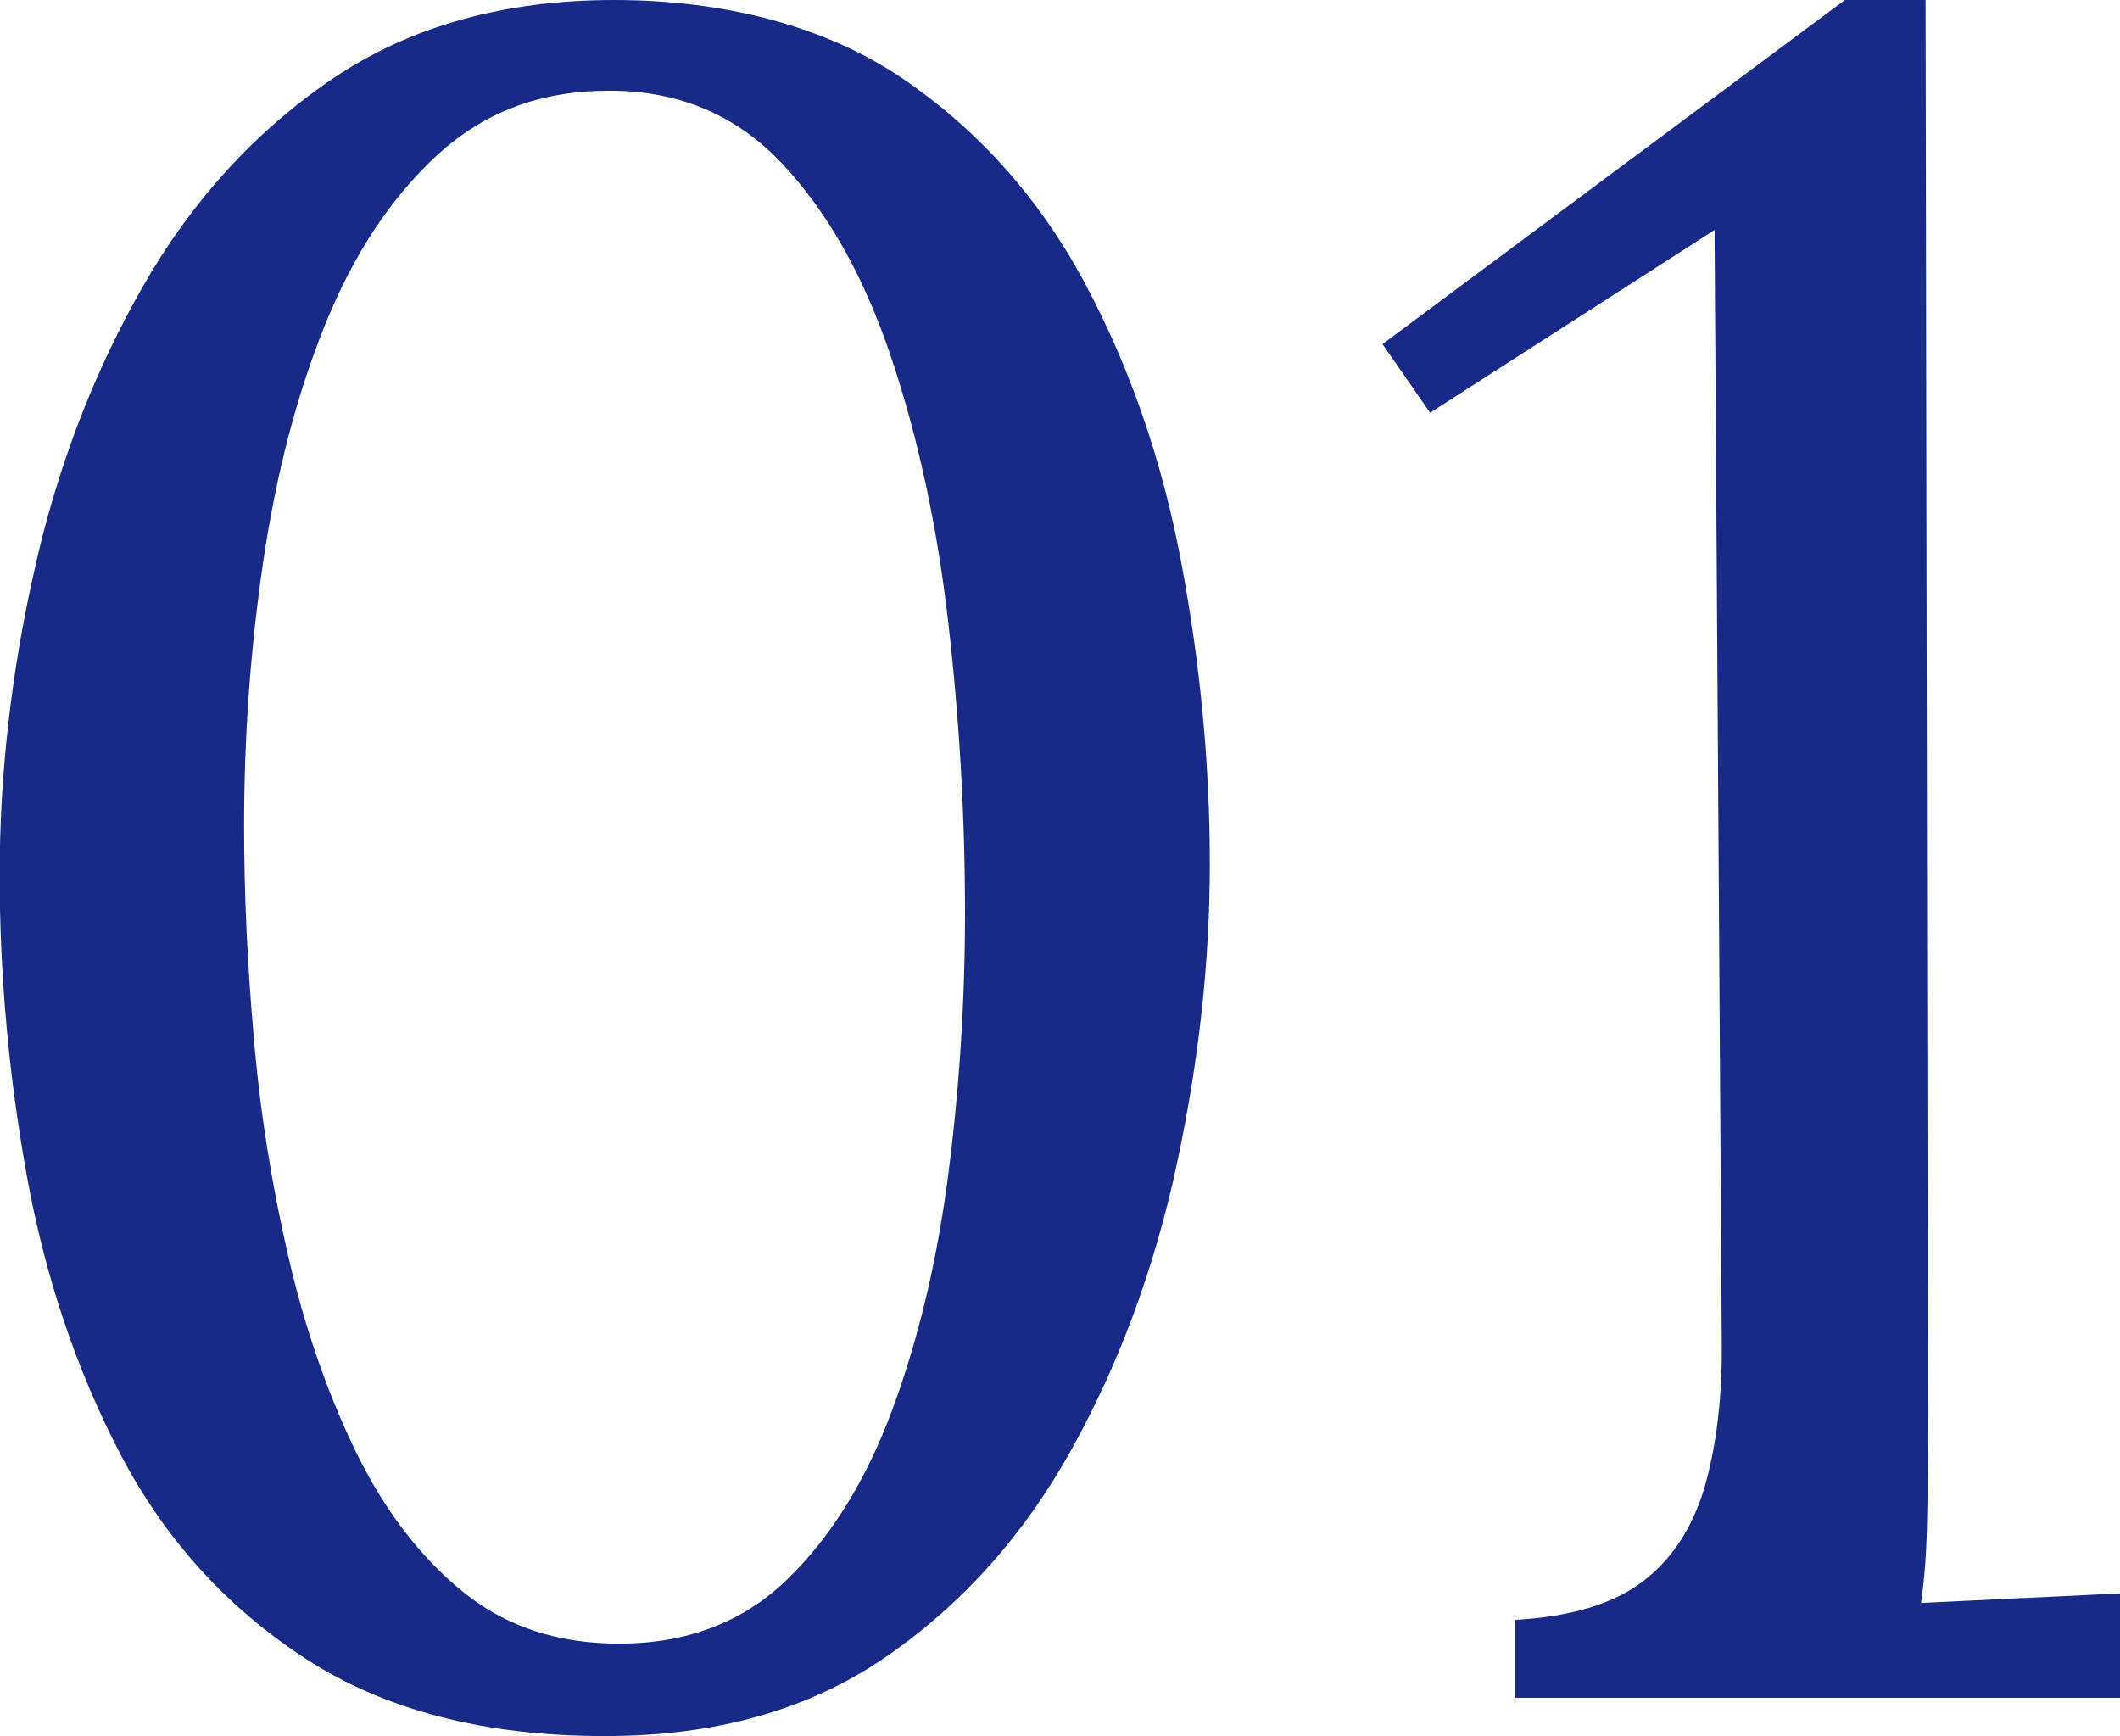
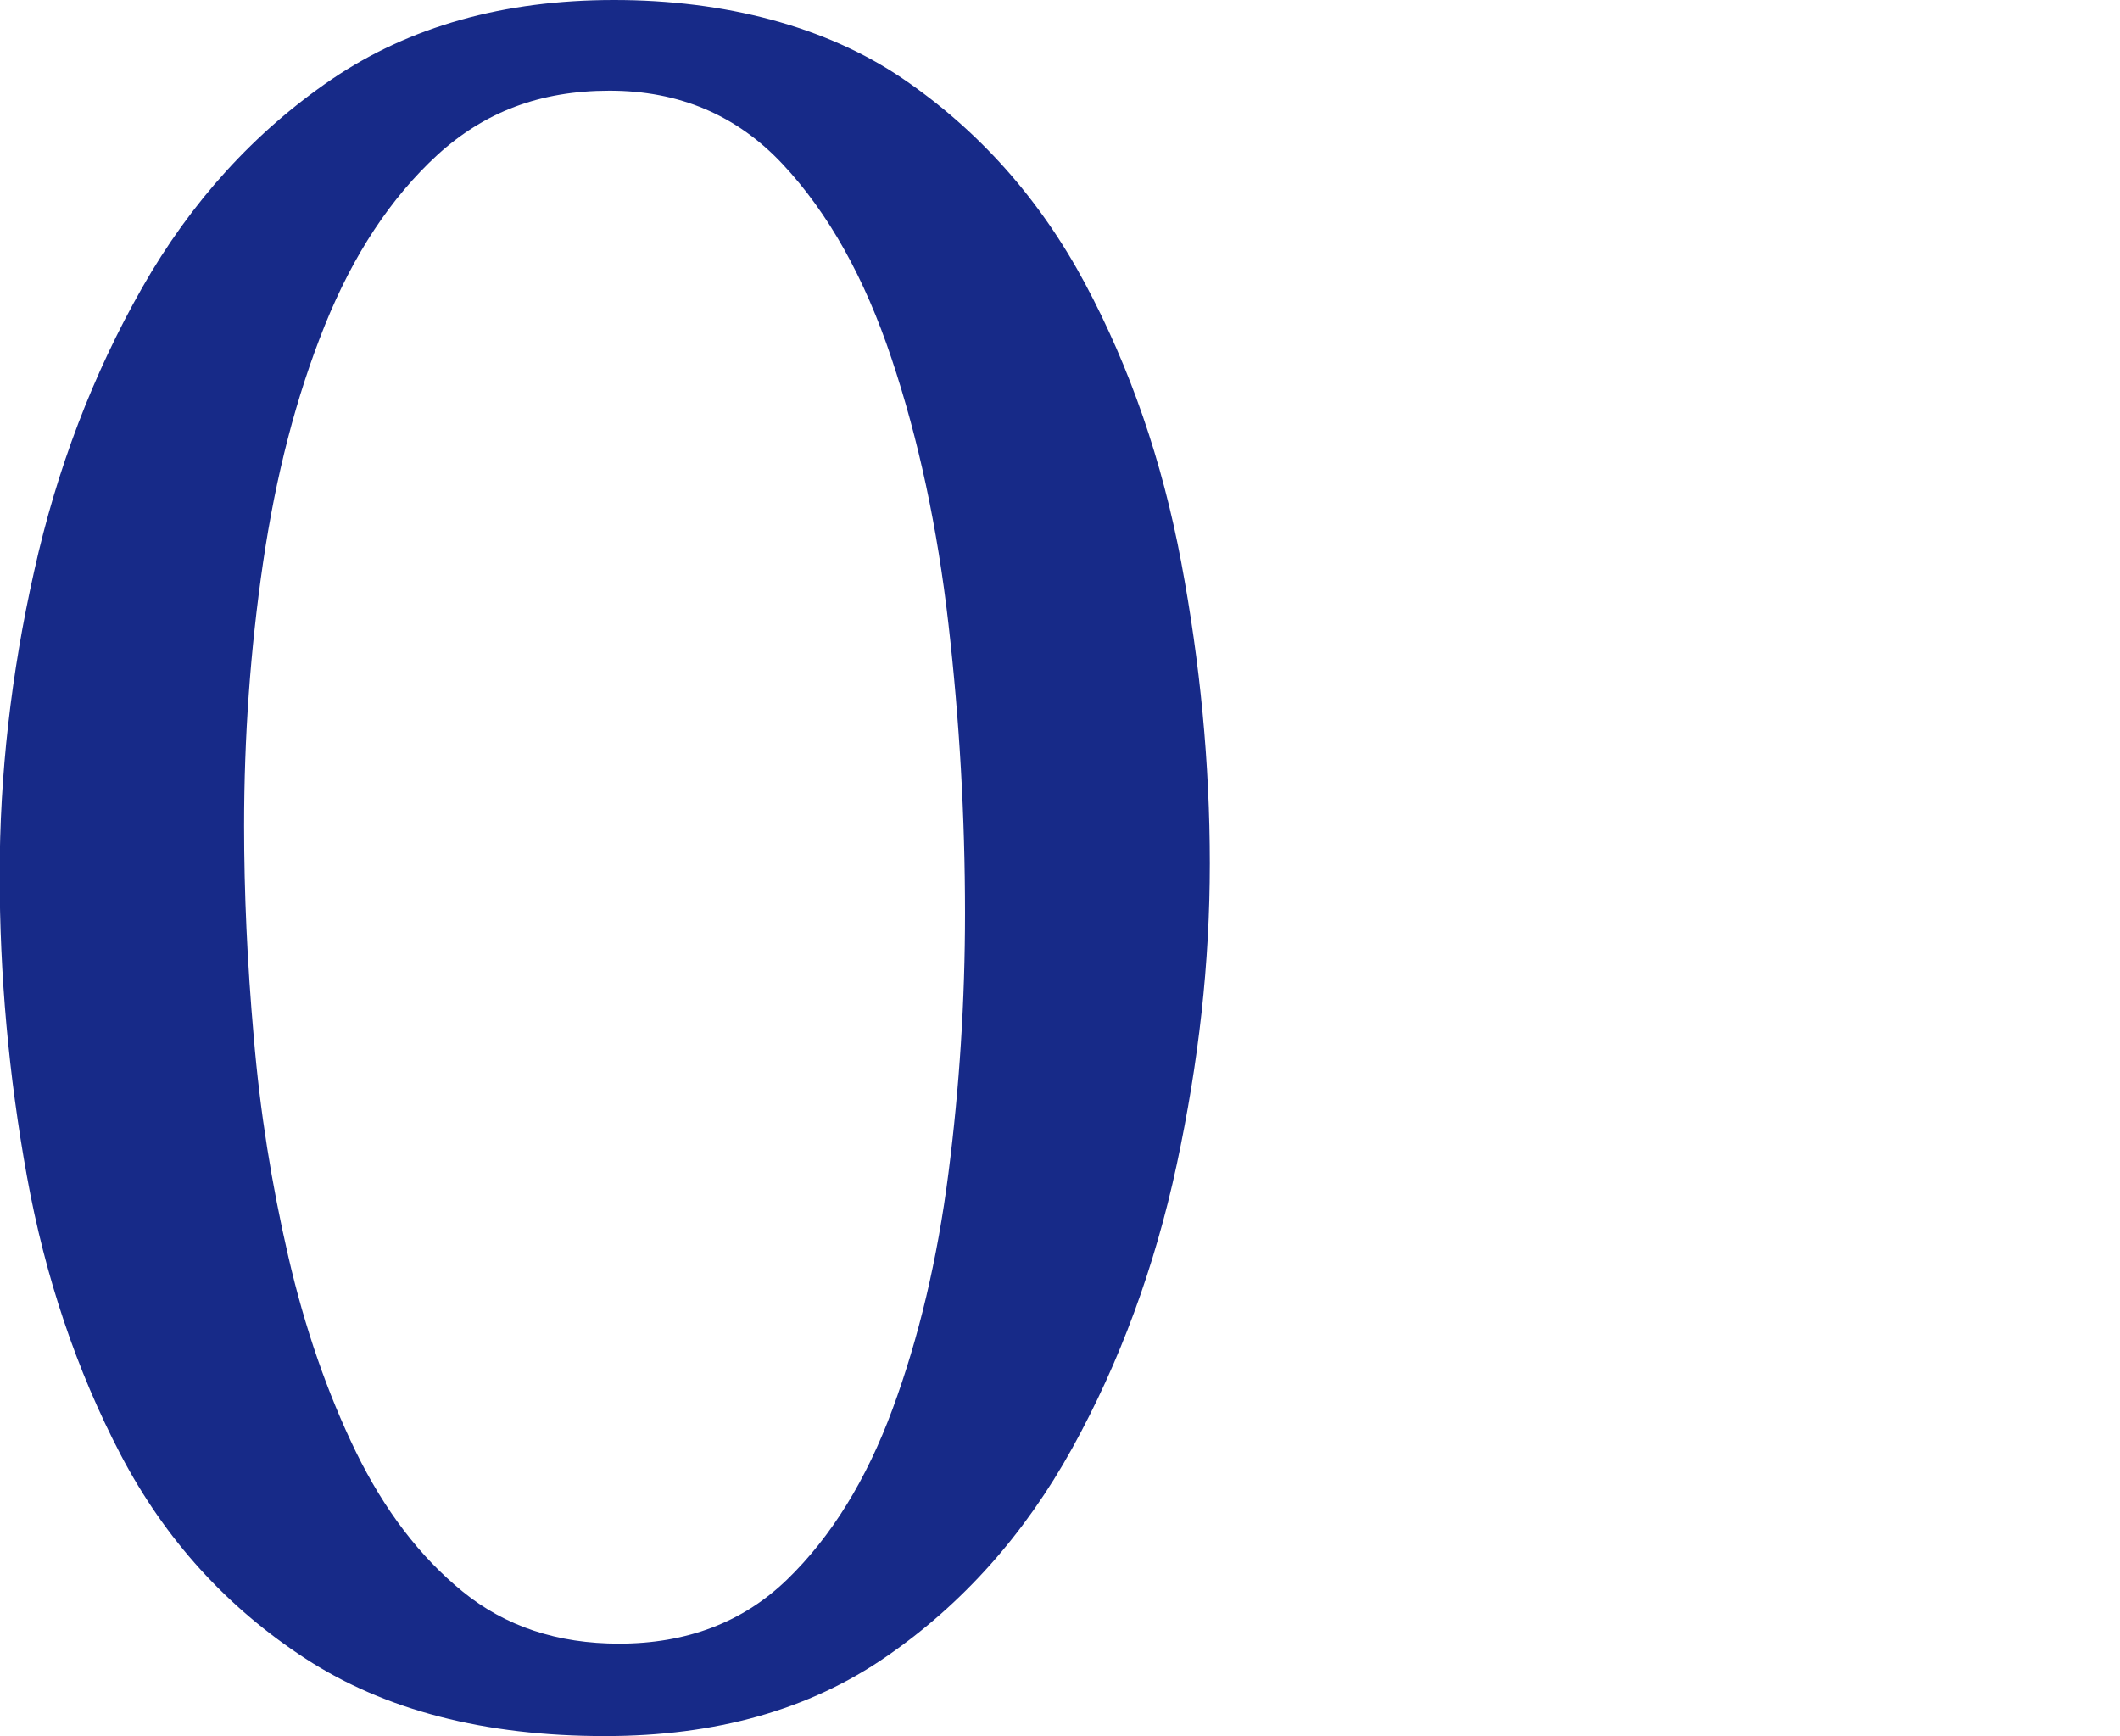
<svg xmlns="http://www.w3.org/2000/svg" id="_レイヤー_2" viewBox="0 0 61.49 50.35">
  <defs>
    <style>.cls-1{fill:#172a88;stroke-width:0px;}</style>
  </defs>
  <g id="_強み">
    <path class="cls-1" d="m17.54,50.35c-3.49,0-6.37-.75-8.67-2.24-2.29-1.49-4.08-3.46-5.37-5.92-1.28-2.45-2.19-5.15-2.72-8.08-.53-2.93-.79-5.85-.79-8.74s.33-5.82,1-8.8c.66-2.98,1.71-5.72,3.13-8.22,1.42-2.5,3.26-4.52,5.5-6.05C11.88.77,14.6,0,17.81,0s6.13.76,8.36,2.27c2.22,1.51,3.99,3.5,5.3,5.95,1.31,2.45,2.24,5.15,2.79,8.08s.83,5.85.83,8.74-.32,5.75-.96,8.74c-.64,2.98-1.65,5.72-3.03,8.22-1.38,2.5-3.18,4.52-5.4,6.05-2.23,1.54-4.94,2.3-8.15,2.3Zm.41-2.68c1.97,0,3.6-.62,4.88-1.86,1.28-1.24,2.3-2.89,3.06-4.95.76-2.06,1.3-4.34,1.62-6.84.32-2.5.48-5.01.48-7.53,0-2.8-.16-5.59-.48-8.39-.32-2.8-.87-5.37-1.65-7.7-.78-2.34-1.83-4.22-3.16-5.64-1.33-1.42-3-2.13-5.02-2.13s-3.63.62-4.99,1.86c-1.35,1.24-2.44,2.89-3.27,4.95s-1.42,4.36-1.79,6.88c-.37,2.52-.55,5.07-.55,7.63,0,1.93.09,3.97.28,6.12.18,2.16.52,4.28,1,6.36.48,2.09,1.14,3.98,1.96,5.67.83,1.7,1.86,3.05,3.1,4.06,1.24,1.01,2.75,1.51,4.54,1.51Z" />
-     <path class="cls-1" d="m43.95,49.25v-2.27c1.6-.09,2.83-.46,3.68-1.1.85-.64,1.44-1.54,1.79-2.68.34-1.15.52-2.5.52-4.06l-.21-32.47-8.25,5.3-1.38-1.99L53.51,0h2.34l.07,41.75c0,.87-.01,1.72-.03,2.54-.02.83-.08,1.56-.17,2.2.96-.05,1.93-.09,2.89-.14.96-.04,1.93-.09,2.89-.14v3.03h-17.54Z" />
  </g>
</svg>